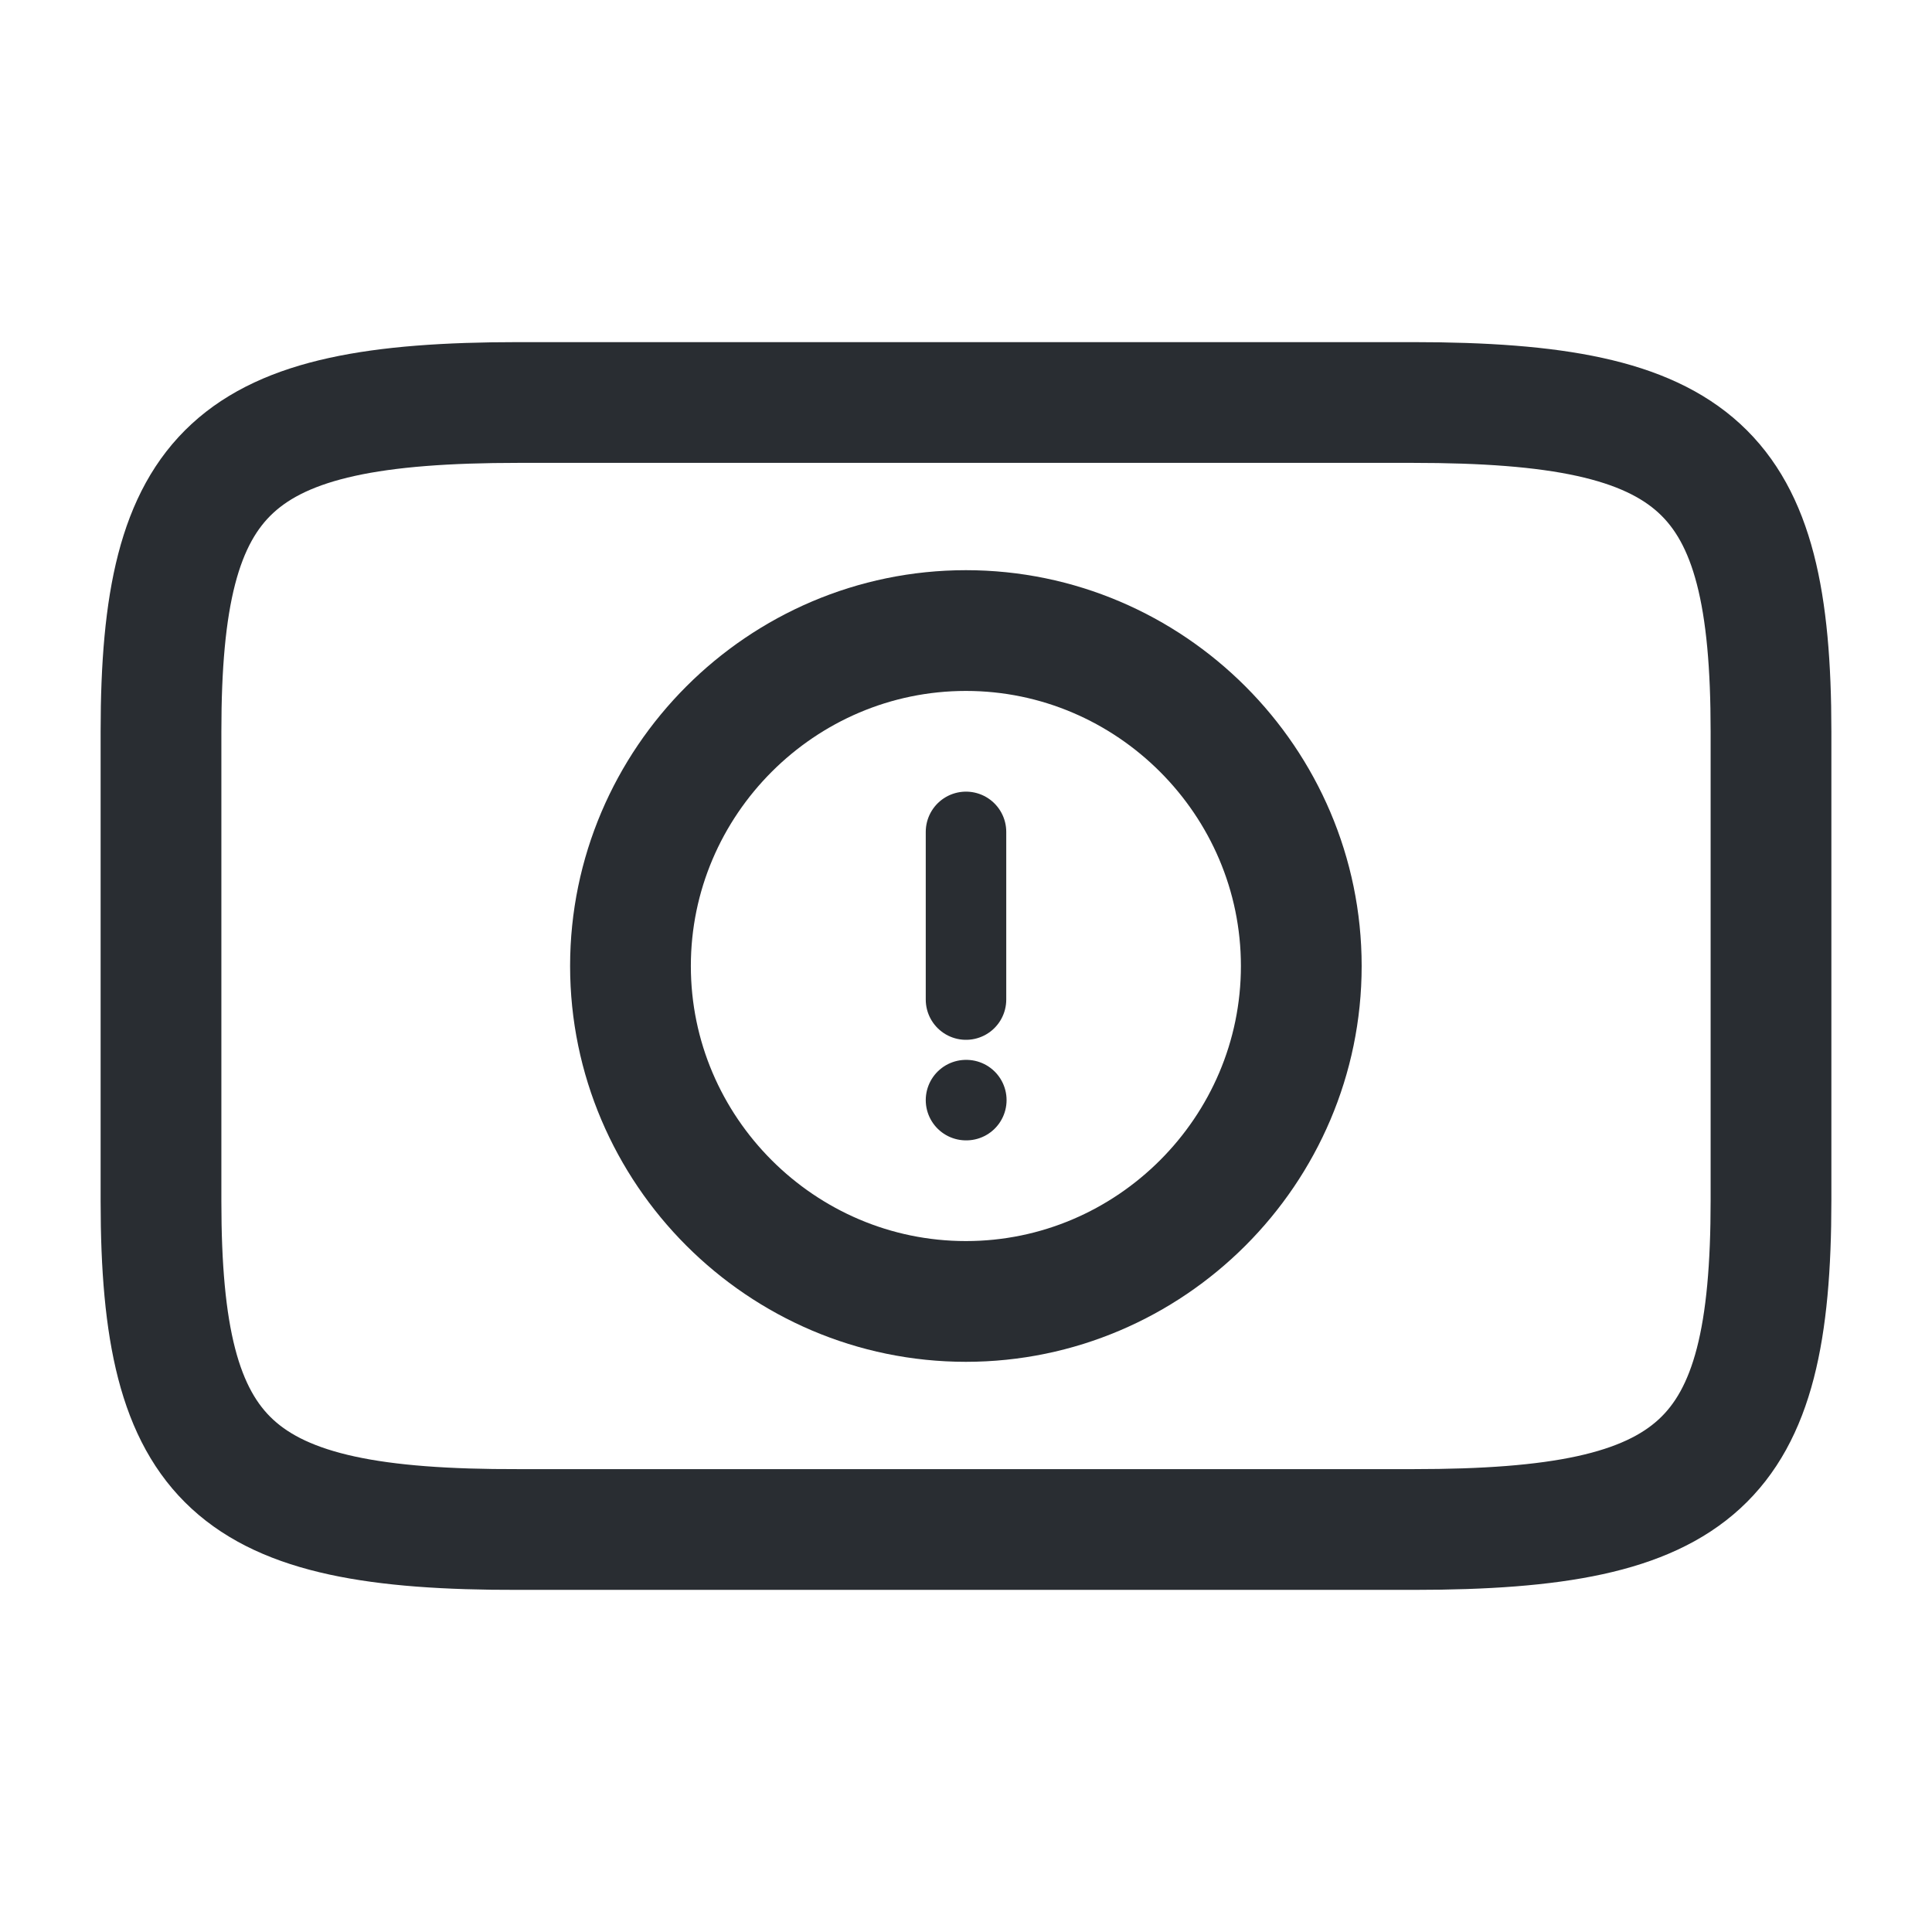
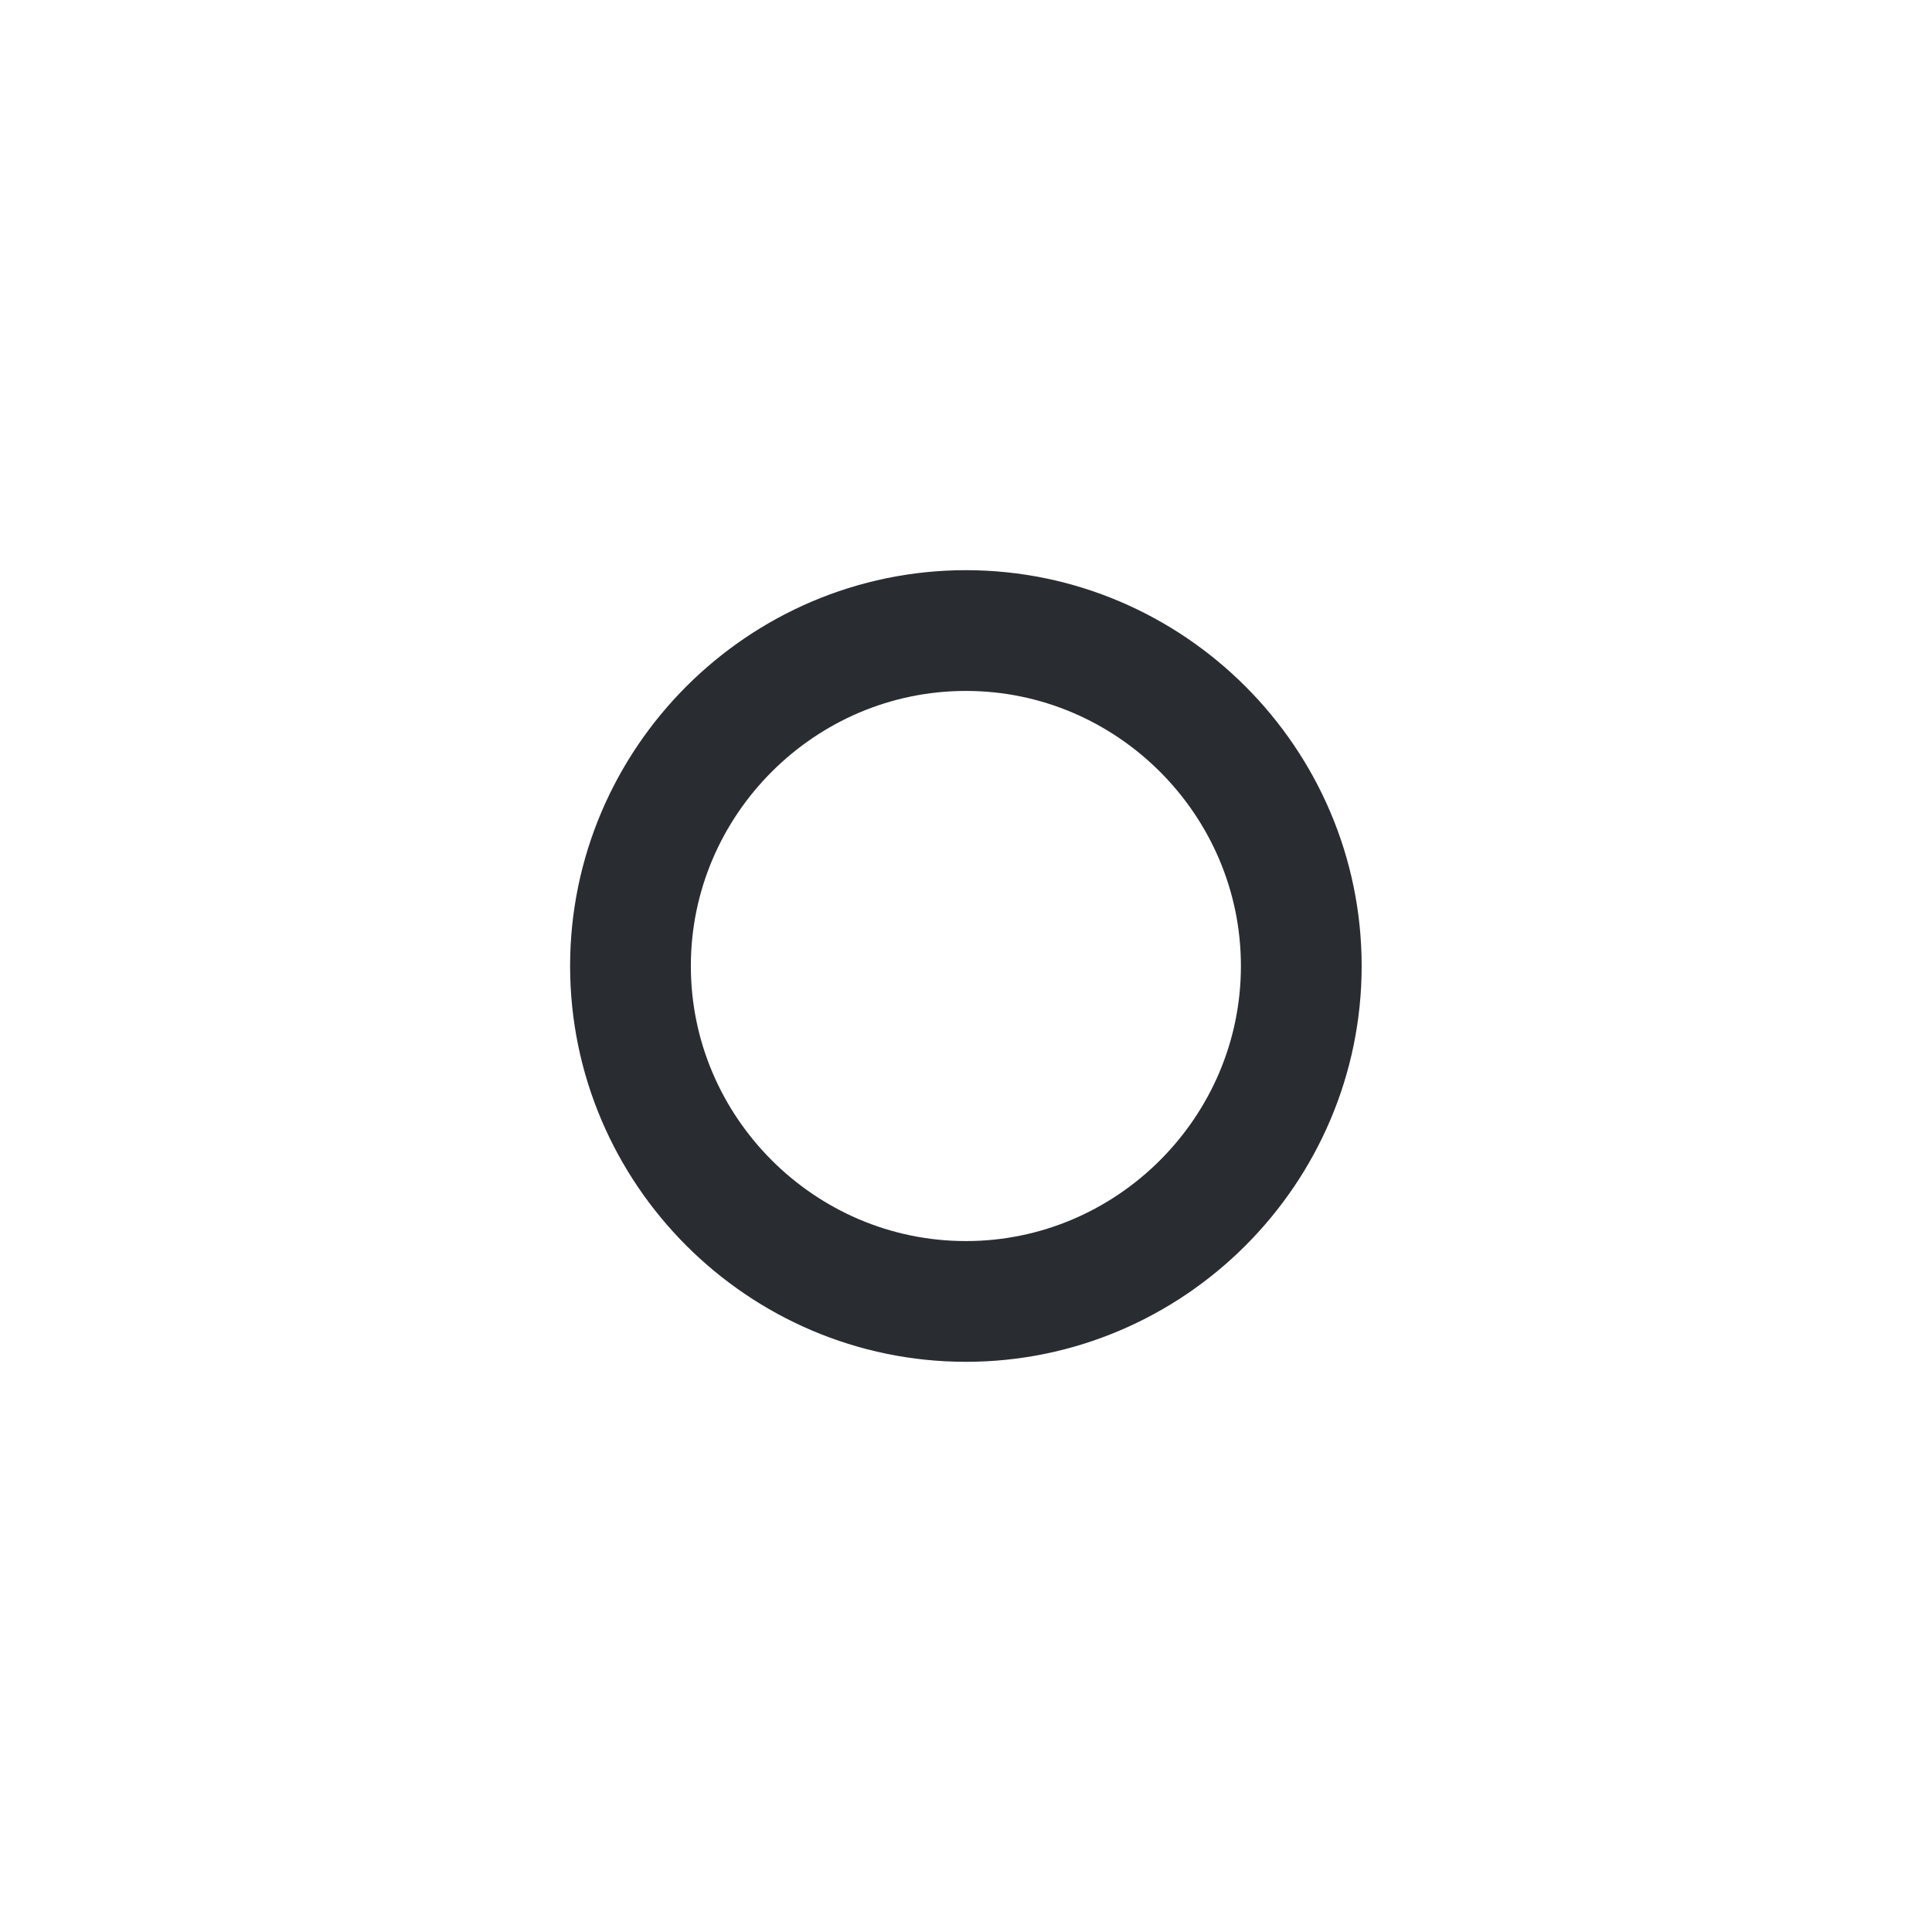
<svg xmlns="http://www.w3.org/2000/svg" width="24" height="24" viewBox="0 0 24 24" fill="none">
-   <path d="M6.44 5H17.55C21.11 5 22 5.819 22 9.087V14.913C22 18.19 21.11 19 17.56 19H6.44C2.89 19.009 2 18.19 2 14.922V9.087C2 5.819 2.89 5 6.44 5Z" stroke="#292D32" stroke-width="1.5" stroke-linecap="round" stroke-linejoin="round" />
  <path d="M11.999 16.167C14.29 16.167 16.165 14.292 16.165 12C16.165 9.709 14.29 7.833 11.999 7.833C9.707 7.833 7.832 9.709 7.832 12C7.832 14.292 9.707 16.167 11.999 16.167Z" stroke="#292D32" stroke-width="1.5" stroke-linecap="round" stroke-linejoin="round" />
-   <path d="M12 10.334V12.417" stroke="#292D32" stroke-linecap="round" stroke-linejoin="round" />
-   <path d="M12 13.666H12.004" stroke="#292D32" stroke-linecap="round" stroke-linejoin="round" />
</svg>